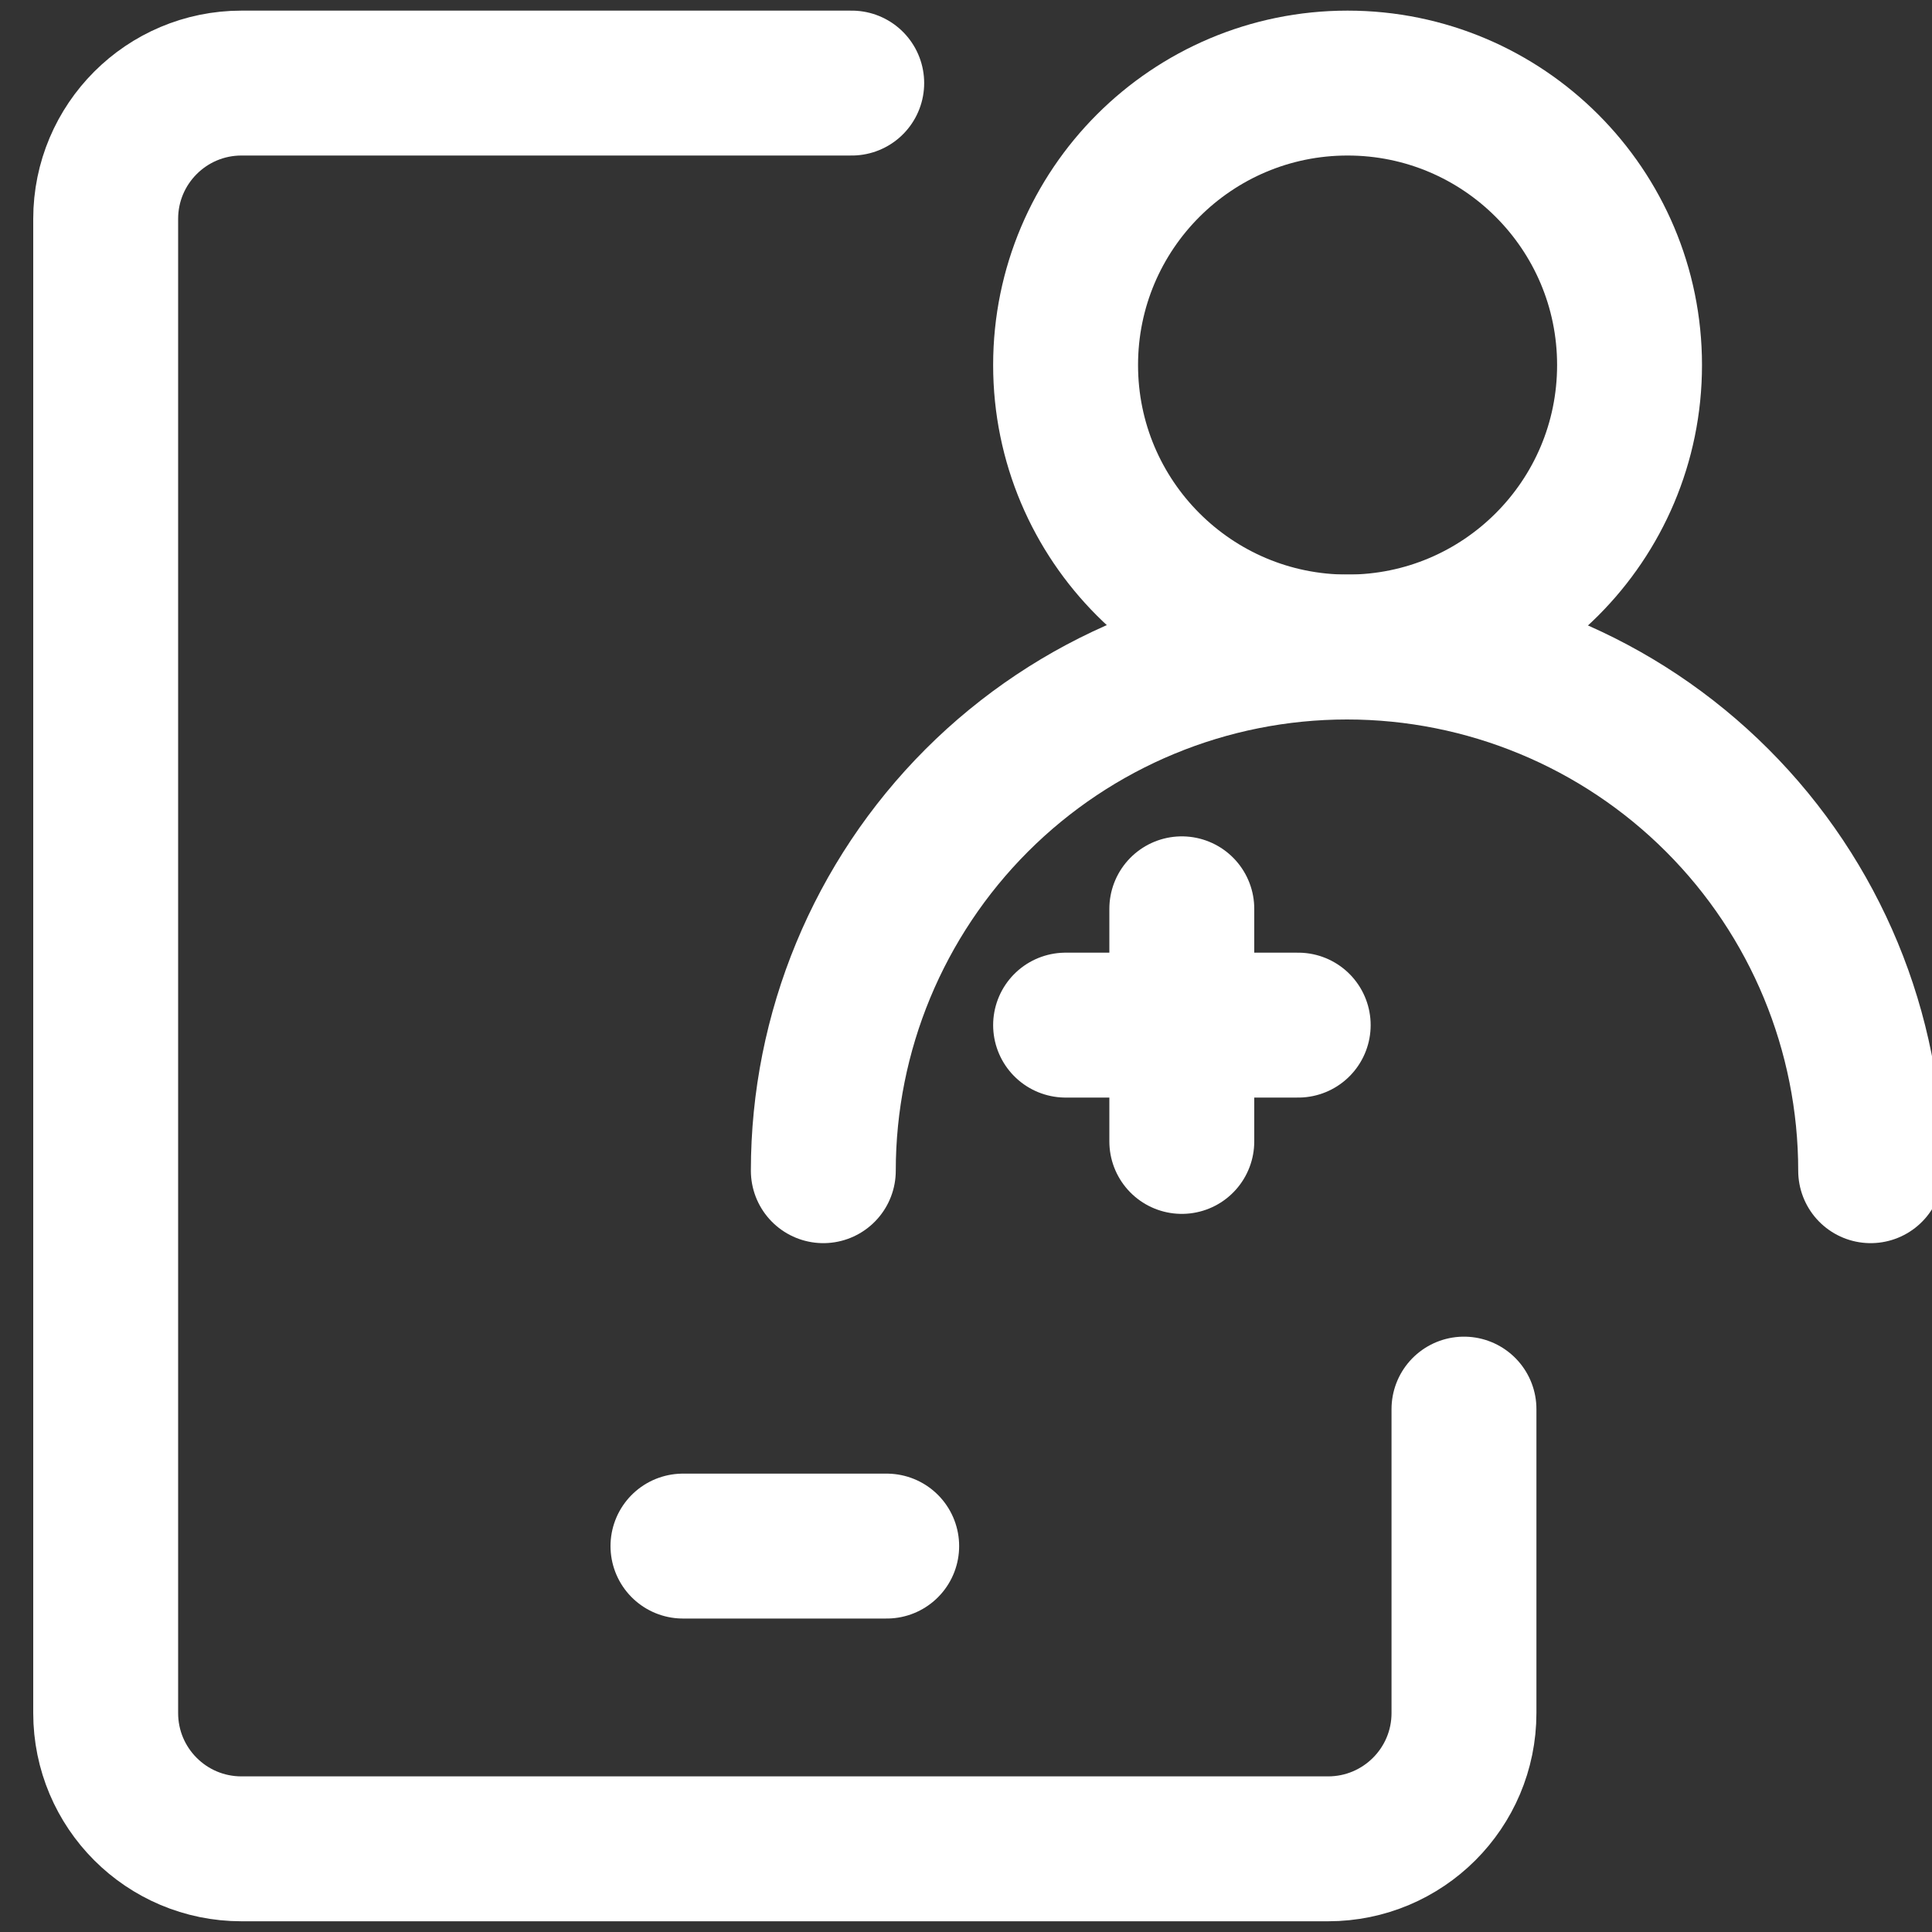
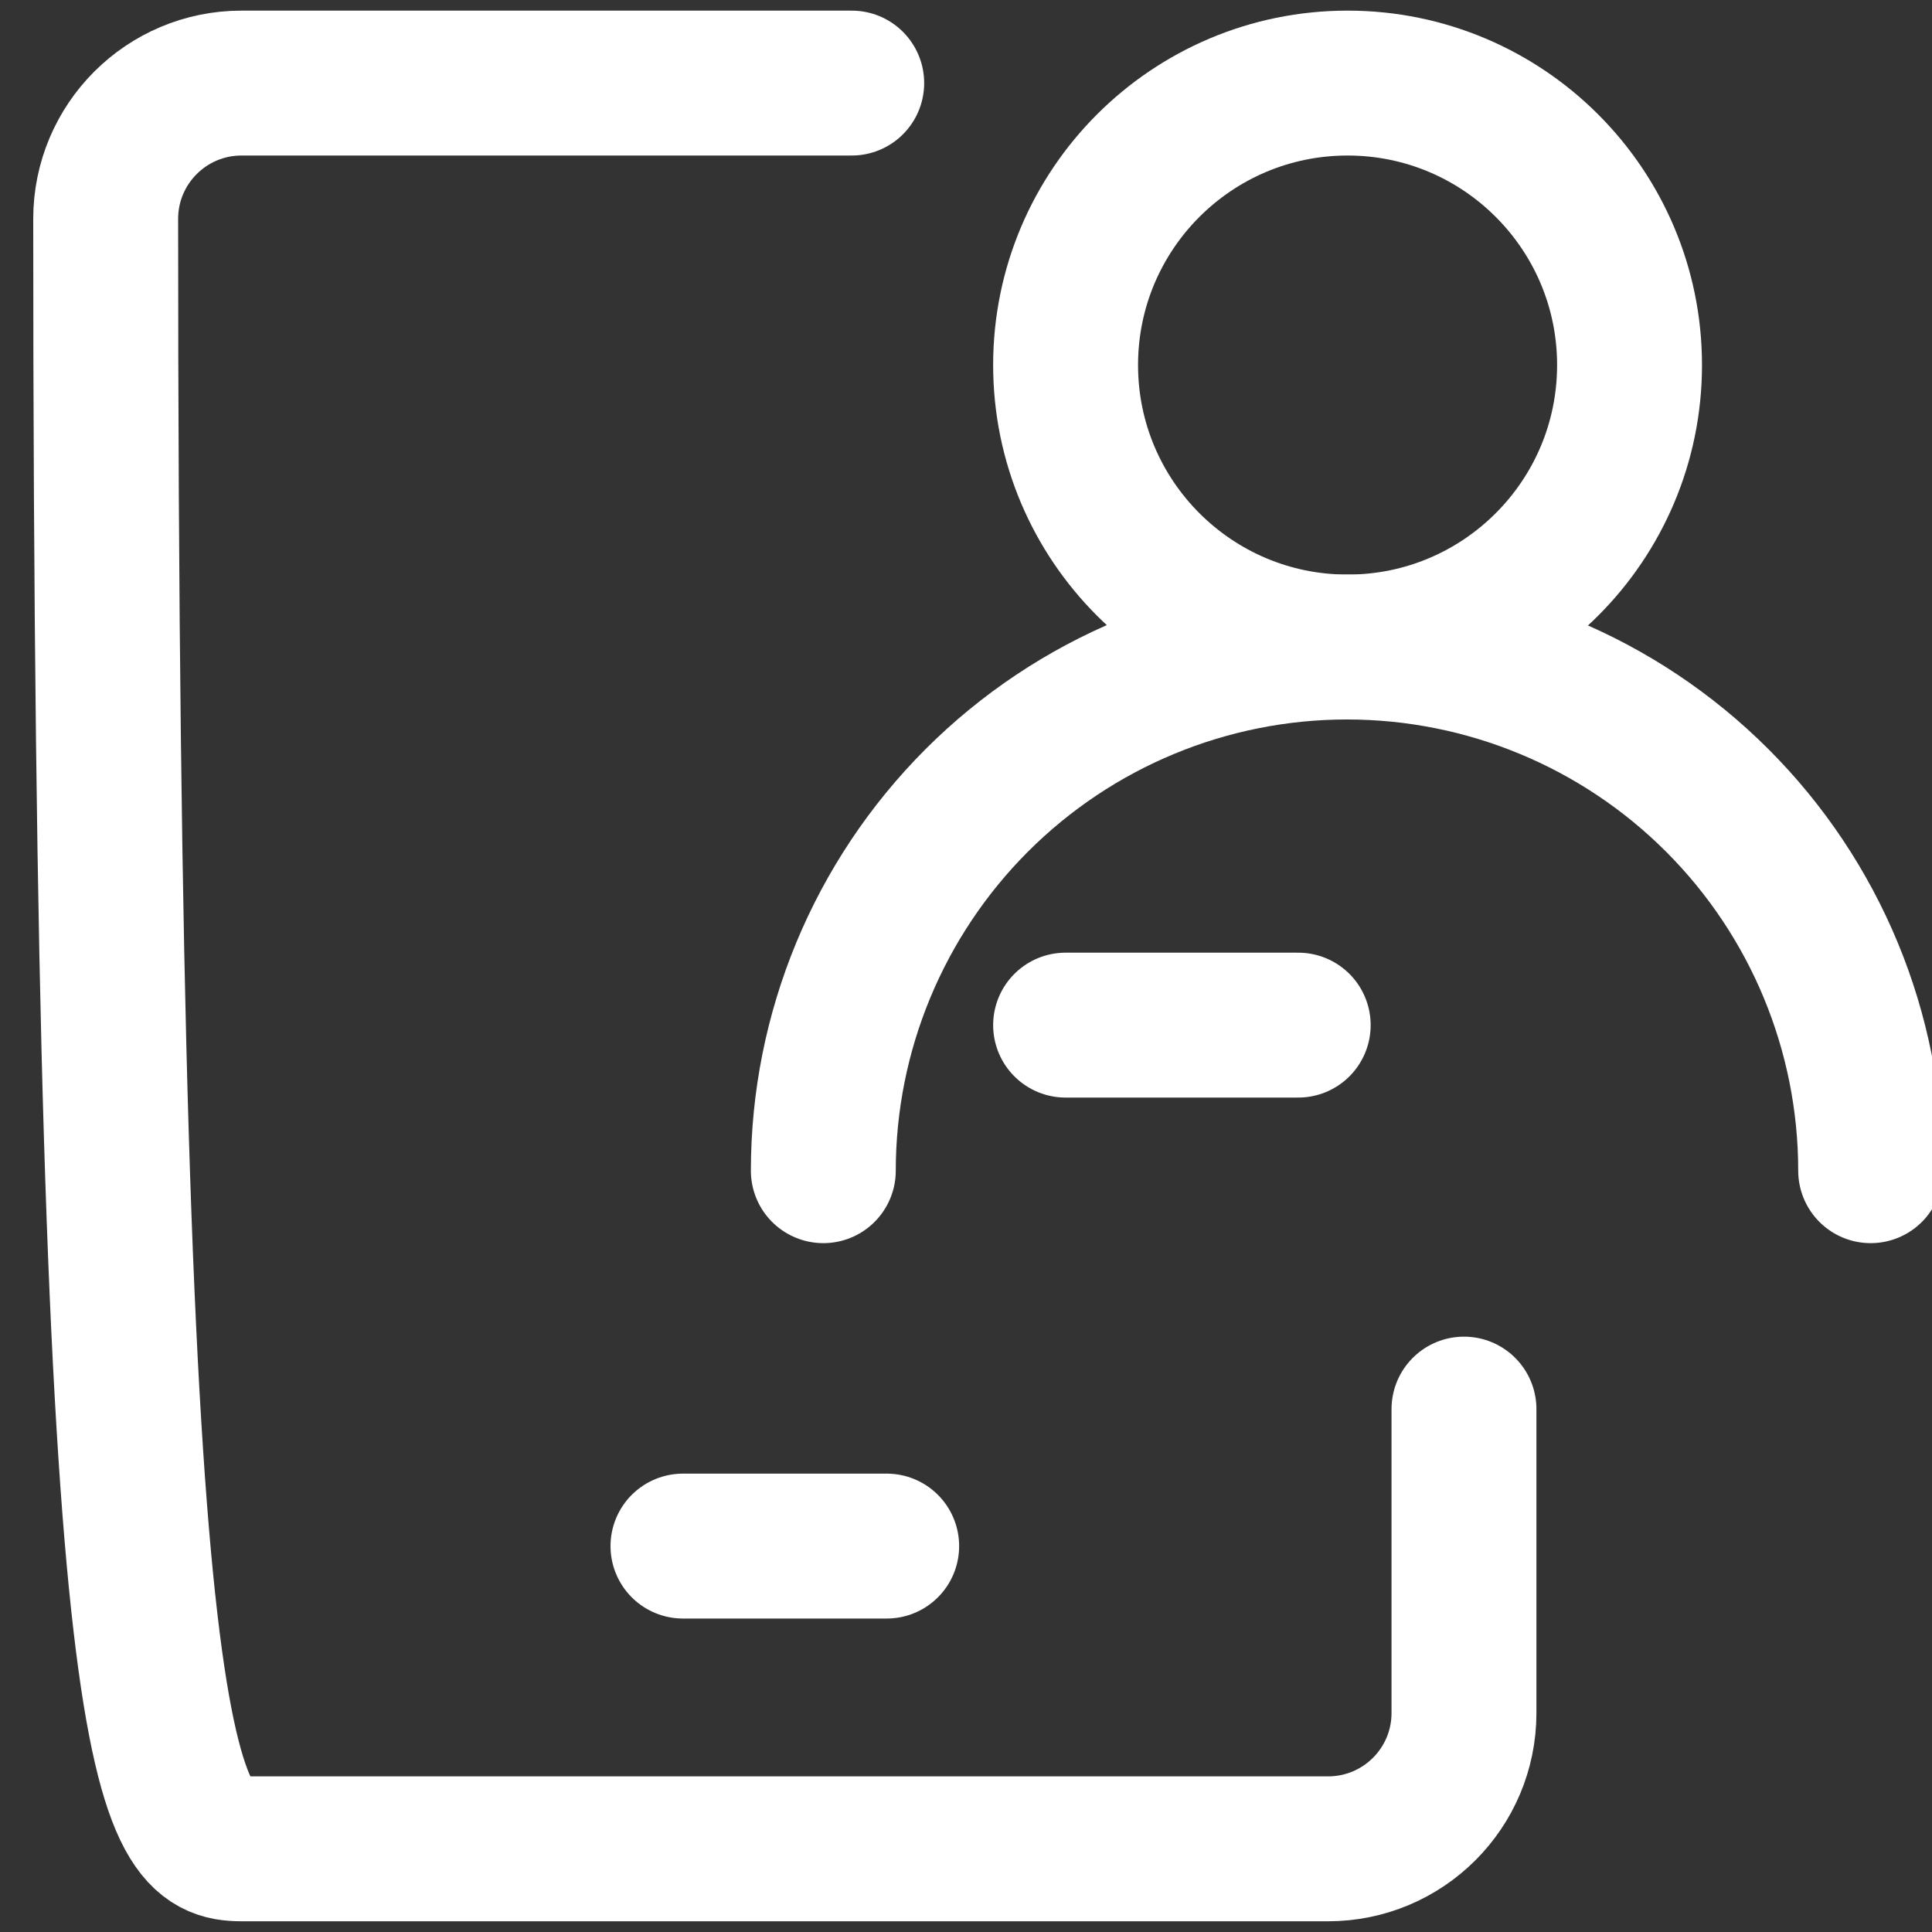
<svg xmlns="http://www.w3.org/2000/svg" width="20" height="20" viewBox="0 0 20 20" fill="none">
  <rect x="0" y="0" width="20" height="20" fill="#333333" stroke="none" />
  <g clip-path="url(#clip0_11508_33493)">
-     <path d="M8.817 0.86H2.5C1.723 0.86 1.094 1.49 1.094 2.266V17.733C1.094 18.51 1.723 19.139 2.5 19.139H13.748C14.525 19.139 15.155 18.51 15.155 17.733V14.587" stroke="white" stroke-width="1.5" stroke-linecap="round" stroke-linejoin="round" />
+     <path d="M8.817 0.86H2.5C1.723 0.86 1.094 1.49 1.094 2.266C1.094 18.51 1.723 19.139 2.5 19.139H13.748C14.525 19.139 15.155 18.51 15.155 17.733V14.587" stroke="white" stroke-width="1.5" stroke-linecap="round" stroke-linejoin="round" />
    <path d="M7.07 16.005H9.179" stroke="white" stroke-width="1.5" stroke-linecap="round" stroke-linejoin="round" />
    <path d="M13.95 6.698C15.562 6.698 16.869 5.391 16.869 3.779C16.869 2.167 15.562 0.86 13.95 0.86C12.338 0.86 11.031 2.167 11.031 3.779C11.031 5.391 12.338 6.698 13.95 6.698Z" stroke="white" stroke-width="1.5" stroke-linecap="round" stroke-linejoin="round" />
    <path d="M8.523 12.119C8.523 10.681 9.095 9.303 10.111 8.286C11.128 7.269 12.506 6.698 13.944 6.698C15.382 6.698 16.76 7.269 17.777 8.286C18.794 9.303 19.365 10.681 19.365 12.119" stroke="white" stroke-width="1.5" stroke-linecap="round" stroke-linejoin="round" />
    <path d="M11.031 10.612H13.439" stroke="white" stroke-width="1.5" stroke-linecap="round" stroke-linejoin="round" />
-     <path d="M12.234 9.408V11.816" stroke="white" stroke-width="1.5" stroke-linecap="round" stroke-linejoin="round" />
  </g>
  <defs>
    <clipPath id="clip0_11508_33493">
      <rect width="20" height="20" fill="white" />
    </clipPath>
  </defs>
</svg>